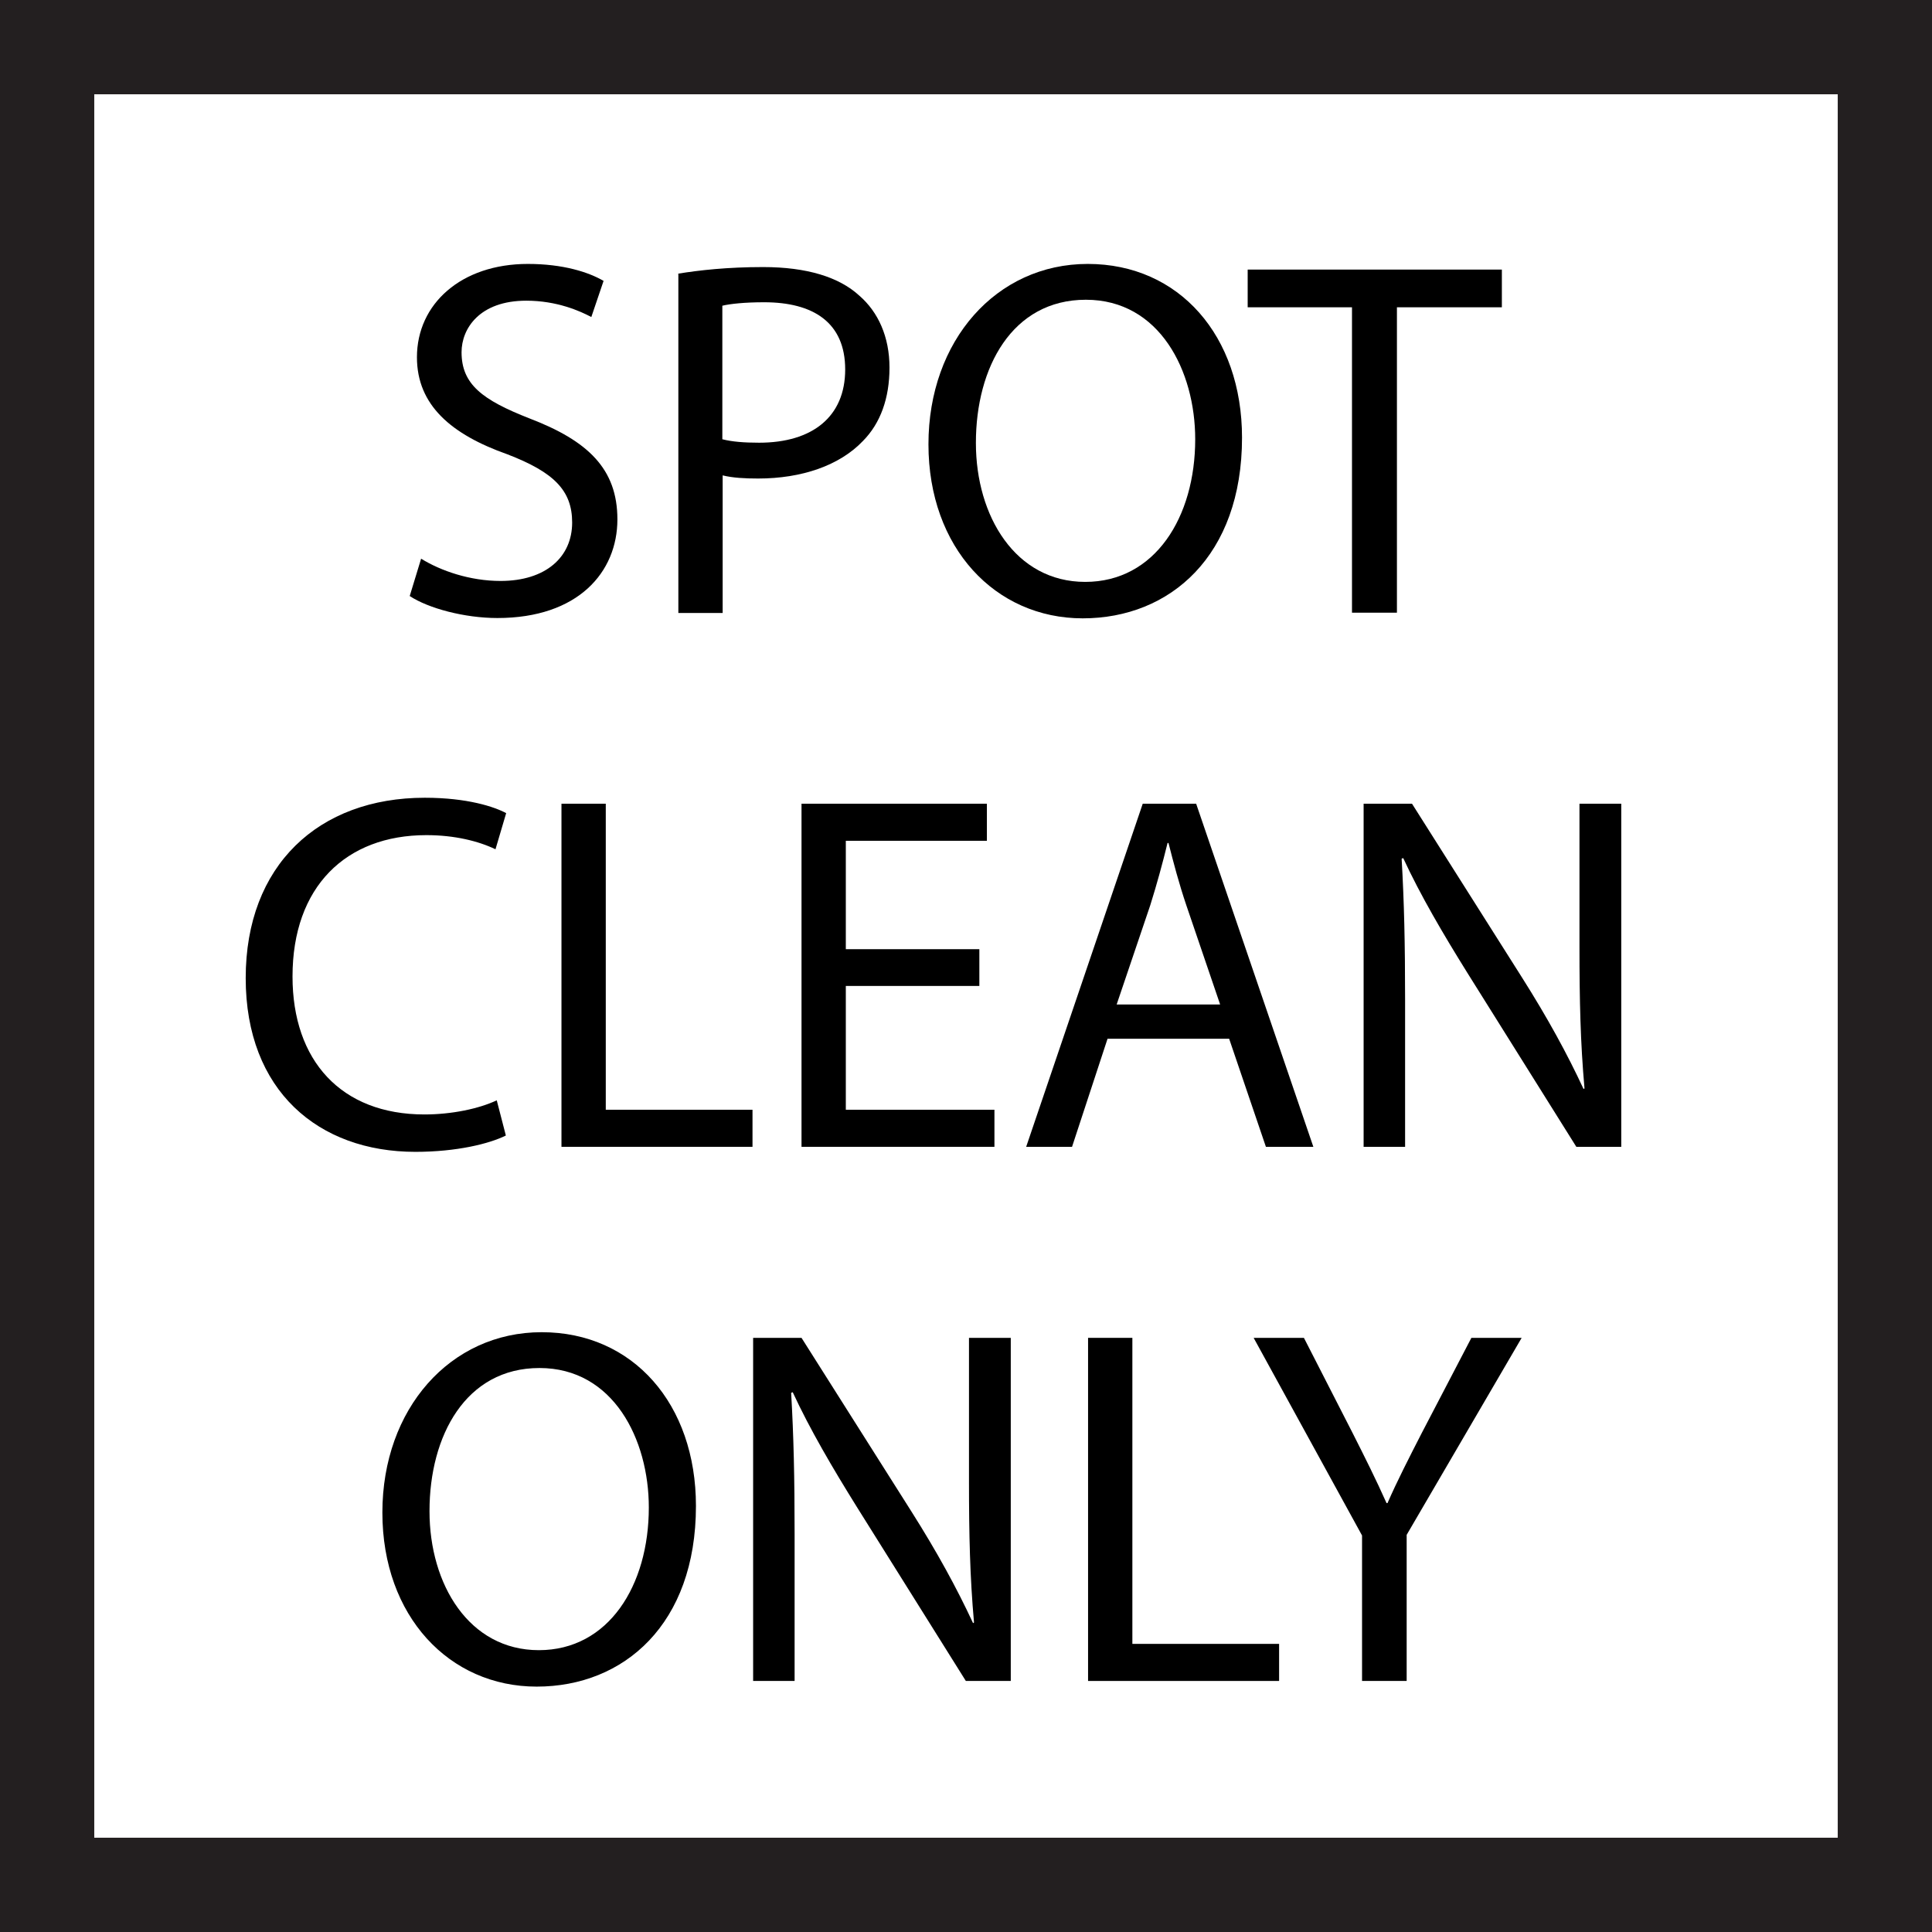
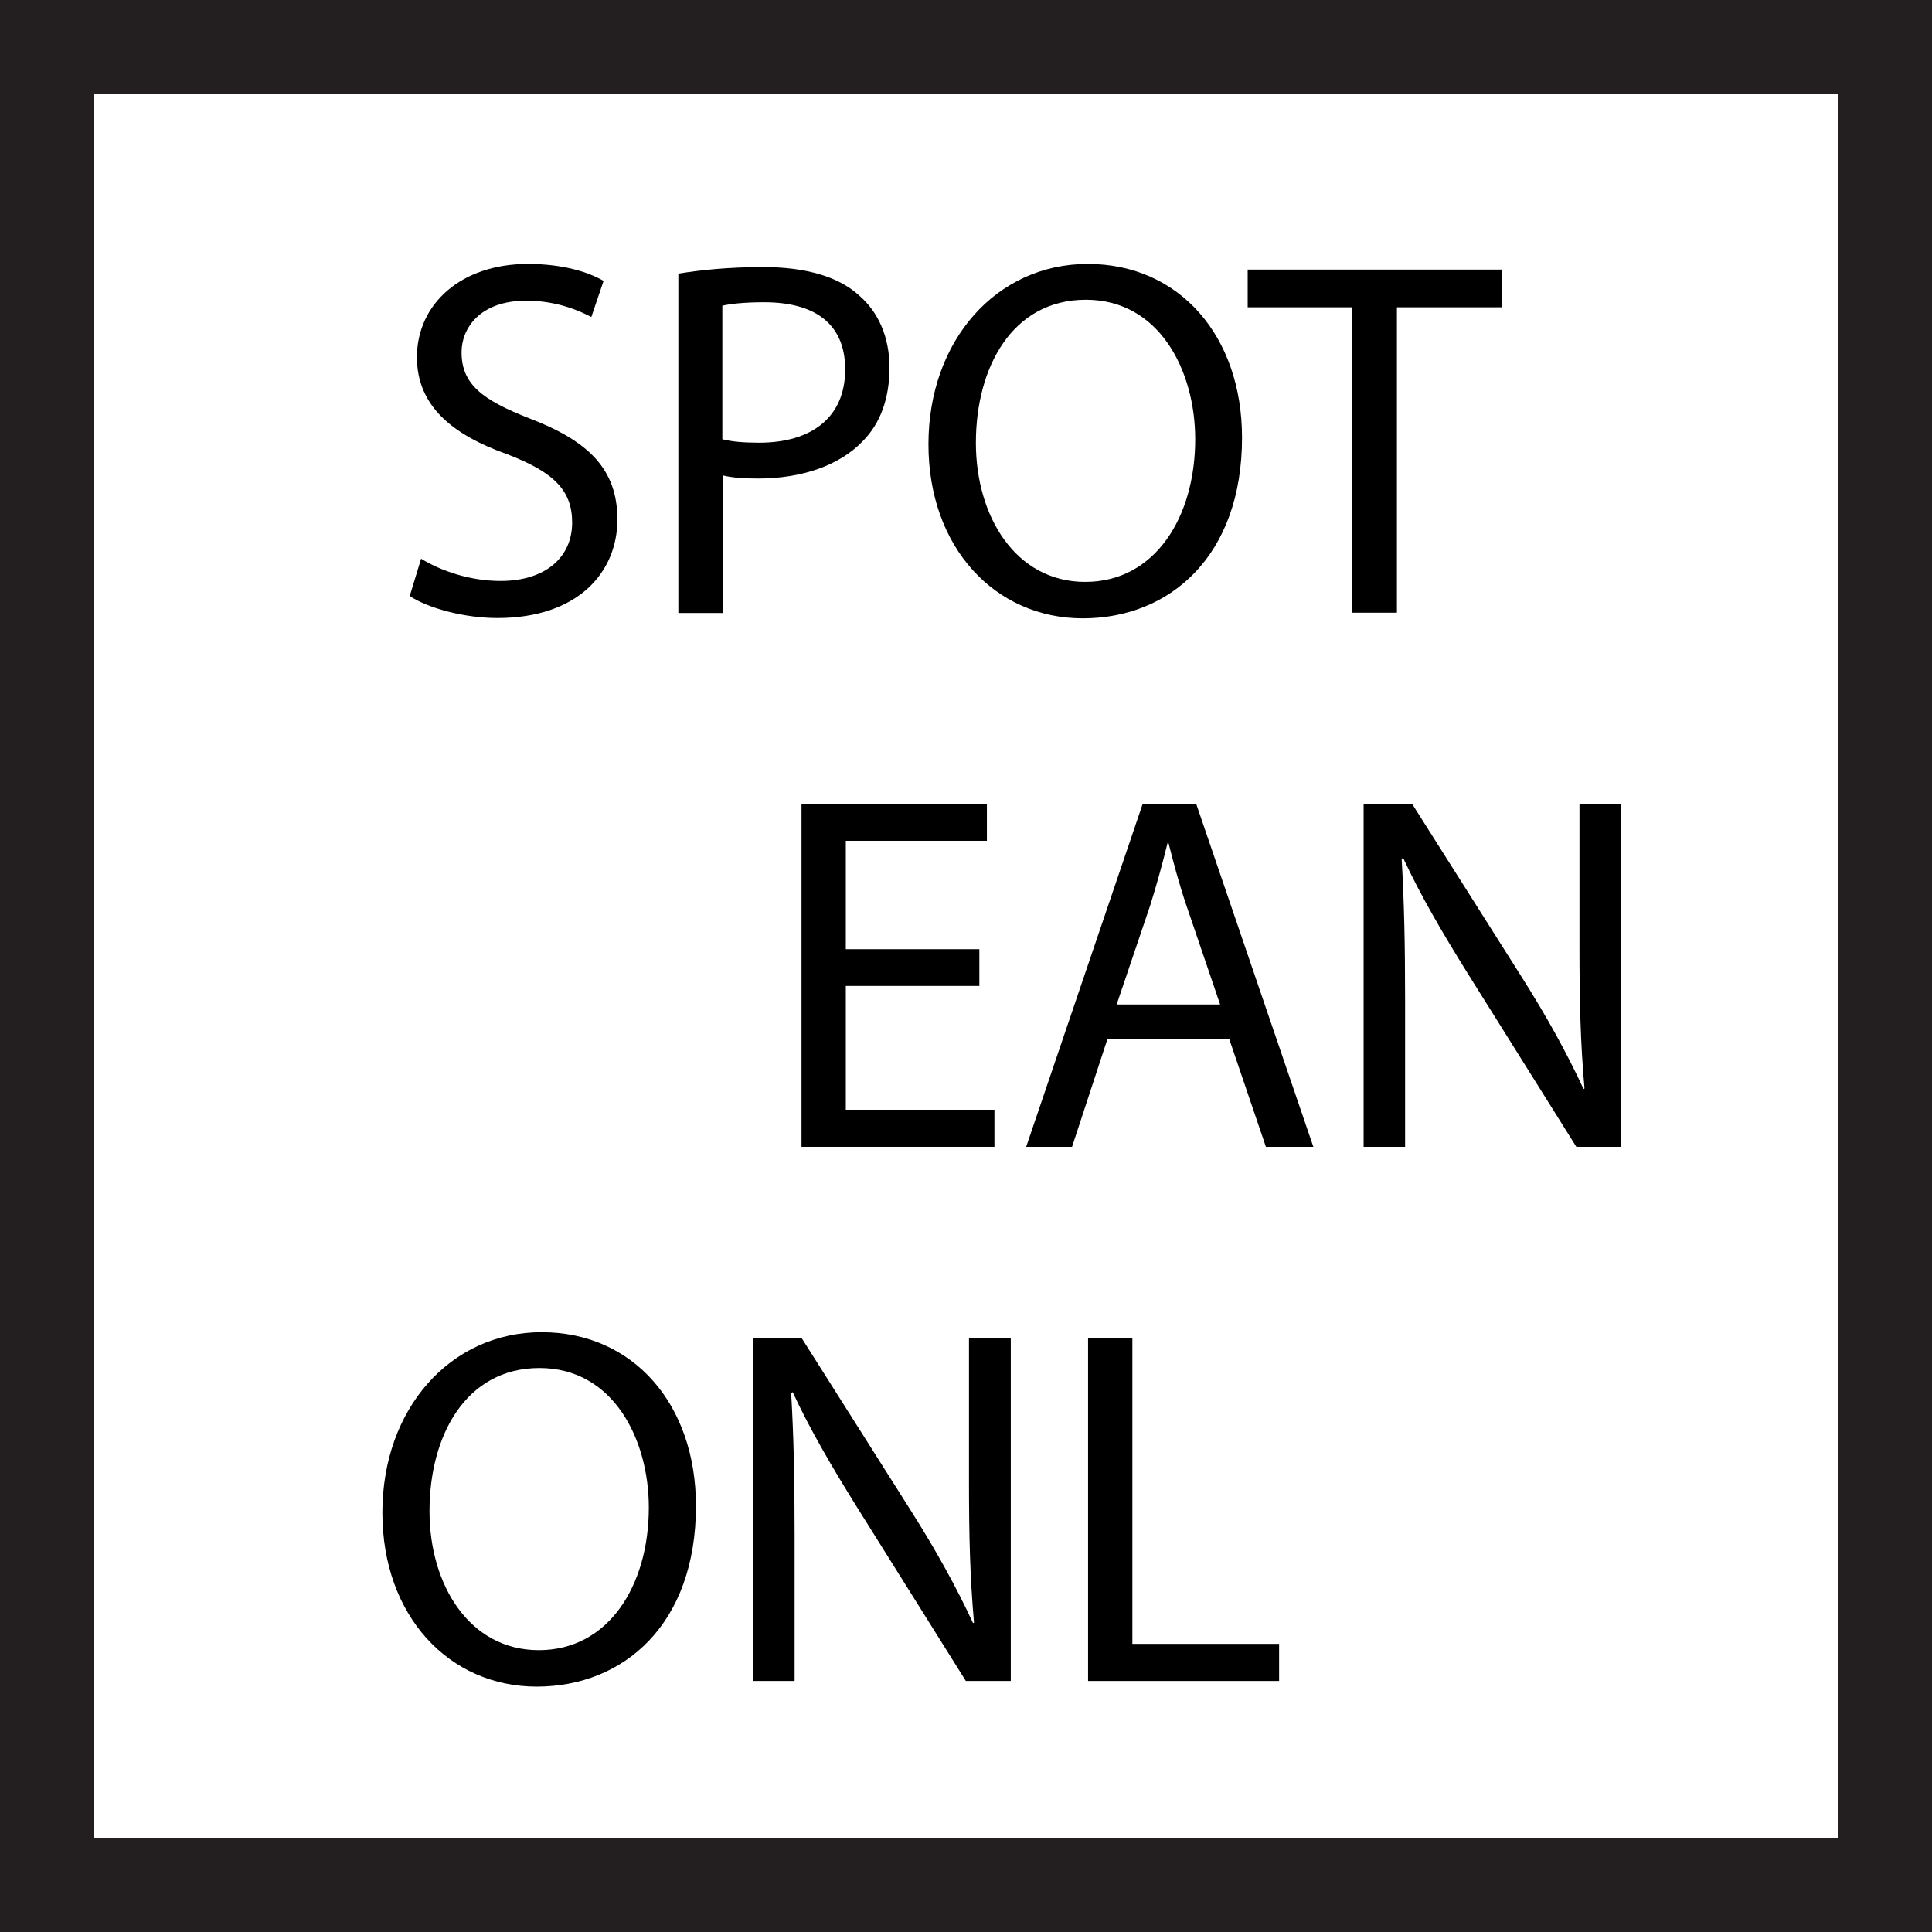
<svg xmlns="http://www.w3.org/2000/svg" id="Layer_2" viewBox="0 0 61.49 61.49">
  <defs>
    <style>.cls-1{fill:#231f20;}</style>
  </defs>
  <g id="Layer_1-2">
    <path class="cls-1" d="M58.49,3v55.49H3V3h55.49M61.49,0H0v61.49h61.49V0h0Z" />
    <path d="M13.4,17.78c.63.39,1.56.71,2.53.71,1.44,0,2.28-.76,2.28-1.86,0-1.02-.58-1.6-2.06-2.17-1.78-.63-2.88-1.56-2.88-3.09,0-1.7,1.41-2.97,3.53-2.97,1.12,0,1.93.26,2.41.54l-.39,1.15c-.36-.19-1.09-.52-2.07-.52-1.49,0-2.06.89-2.06,1.64,0,1.02.66,1.52,2.17,2.11,1.85.71,2.79,1.6,2.79,3.21,0,1.68-1.25,3.14-3.82,3.14-1.05,0-2.2-.31-2.79-.7l.36-1.18Z" />
    <path d="M21.58,8.71c.68-.11,1.57-.21,2.71-.21,1.39,0,2.42.32,3.06.91.6.52.96,1.31.96,2.29s-.29,1.77-.84,2.33c-.75.79-1.96,1.2-3.34,1.2-.42,0-.81-.02-1.13-.1v4.38h-1.41v-10.79ZM22.99,13.98c.31.08.7.11,1.17.11,1.7,0,2.74-.83,2.74-2.33s-1.02-2.14-2.58-2.14c-.62,0-1.08.05-1.33.11v4.25Z" />
    <path d="M39.53,13.93c0,3.76-2.29,5.75-5.07,5.75s-4.91-2.24-4.91-5.54,2.16-5.74,5.07-5.74,4.91,2.29,4.91,5.53ZM31.06,14.1c0,2.33,1.26,4.42,3.48,4.42s3.5-2.06,3.5-4.54c0-2.17-1.13-4.44-3.48-4.44s-3.5,2.16-3.5,4.55Z" />
    <path d="M43.03,9.78h-3.32v-1.2h8.09v1.2h-3.34v9.72h-1.43v-9.72Z" />
-     <path d="M16.1,36.14c-.52.26-1.56.52-2.88.52-3.08,0-5.4-1.94-5.4-5.53s2.32-5.74,5.7-5.74c1.36,0,2.22.29,2.59.49l-.34,1.15c-.54-.26-1.3-.45-2.2-.45-2.56,0-4.26,1.64-4.26,4.5,0,2.67,1.54,4.39,4.2,4.39.86,0,1.73-.18,2.3-.45l.29,1.12Z" />
-     <path d="M17.87,25.58h1.41v9.74h4.67v1.18h-6.08v-10.92Z" />
    <path d="M31.17,31.38h-4.25v3.94h4.73v1.18h-6.14v-10.92h5.9v1.18h-4.49v3.45h4.25v1.17Z" />
    <path d="M35.25,33.06l-1.13,3.44h-1.46l3.71-10.92h1.7l3.73,10.92h-1.51l-1.17-3.44h-3.87ZM38.83,31.96l-1.07-3.14c-.24-.71-.41-1.36-.57-1.99h-.03c-.16.65-.34,1.31-.55,1.98l-1.07,3.16h3.29Z" />
    <path d="M43.4,36.5v-10.92h1.54l3.5,5.53c.81,1.28,1.44,2.43,1.96,3.55l.03-.02c-.13-1.46-.16-2.79-.16-4.49v-4.57h1.33v10.92h-1.43l-3.47-5.54c-.76-1.22-1.49-2.46-2.04-3.65l-.05.02c.08,1.38.11,2.69.11,4.5v4.67h-1.33Z" />
    <path d="M22.15,47.93c0,3.76-2.29,5.75-5.07,5.75s-4.91-2.24-4.91-5.54,2.16-5.74,5.07-5.74,4.91,2.29,4.91,5.53ZM13.67,48.1c0,2.33,1.26,4.42,3.48,4.42s3.5-2.06,3.5-4.54c0-2.17-1.13-4.44-3.48-4.44s-3.5,2.16-3.5,4.55Z" />
    <path d="M23.97,53.5v-10.92h1.54l3.5,5.53c.81,1.28,1.44,2.43,1.96,3.55l.03-.02c-.13-1.46-.16-2.79-.16-4.49v-4.57h1.33v10.92h-1.43l-3.47-5.54c-.76-1.22-1.49-2.46-2.04-3.65l-.05.02c.08,1.38.11,2.69.11,4.5v4.67h-1.33Z" />
    <path d="M34.63,42.58h1.41v9.74h4.67v1.18h-6.08v-10.92Z" />
-     <path d="M43.35,53.5v-4.63l-3.45-6.29h1.6l1.54,3.01c.42.83.75,1.49,1.09,2.25h.03c.31-.71.68-1.43,1.1-2.25l1.57-3.01h1.6l-3.66,6.27v4.65h-1.43Z" />
  </g>
</svg>